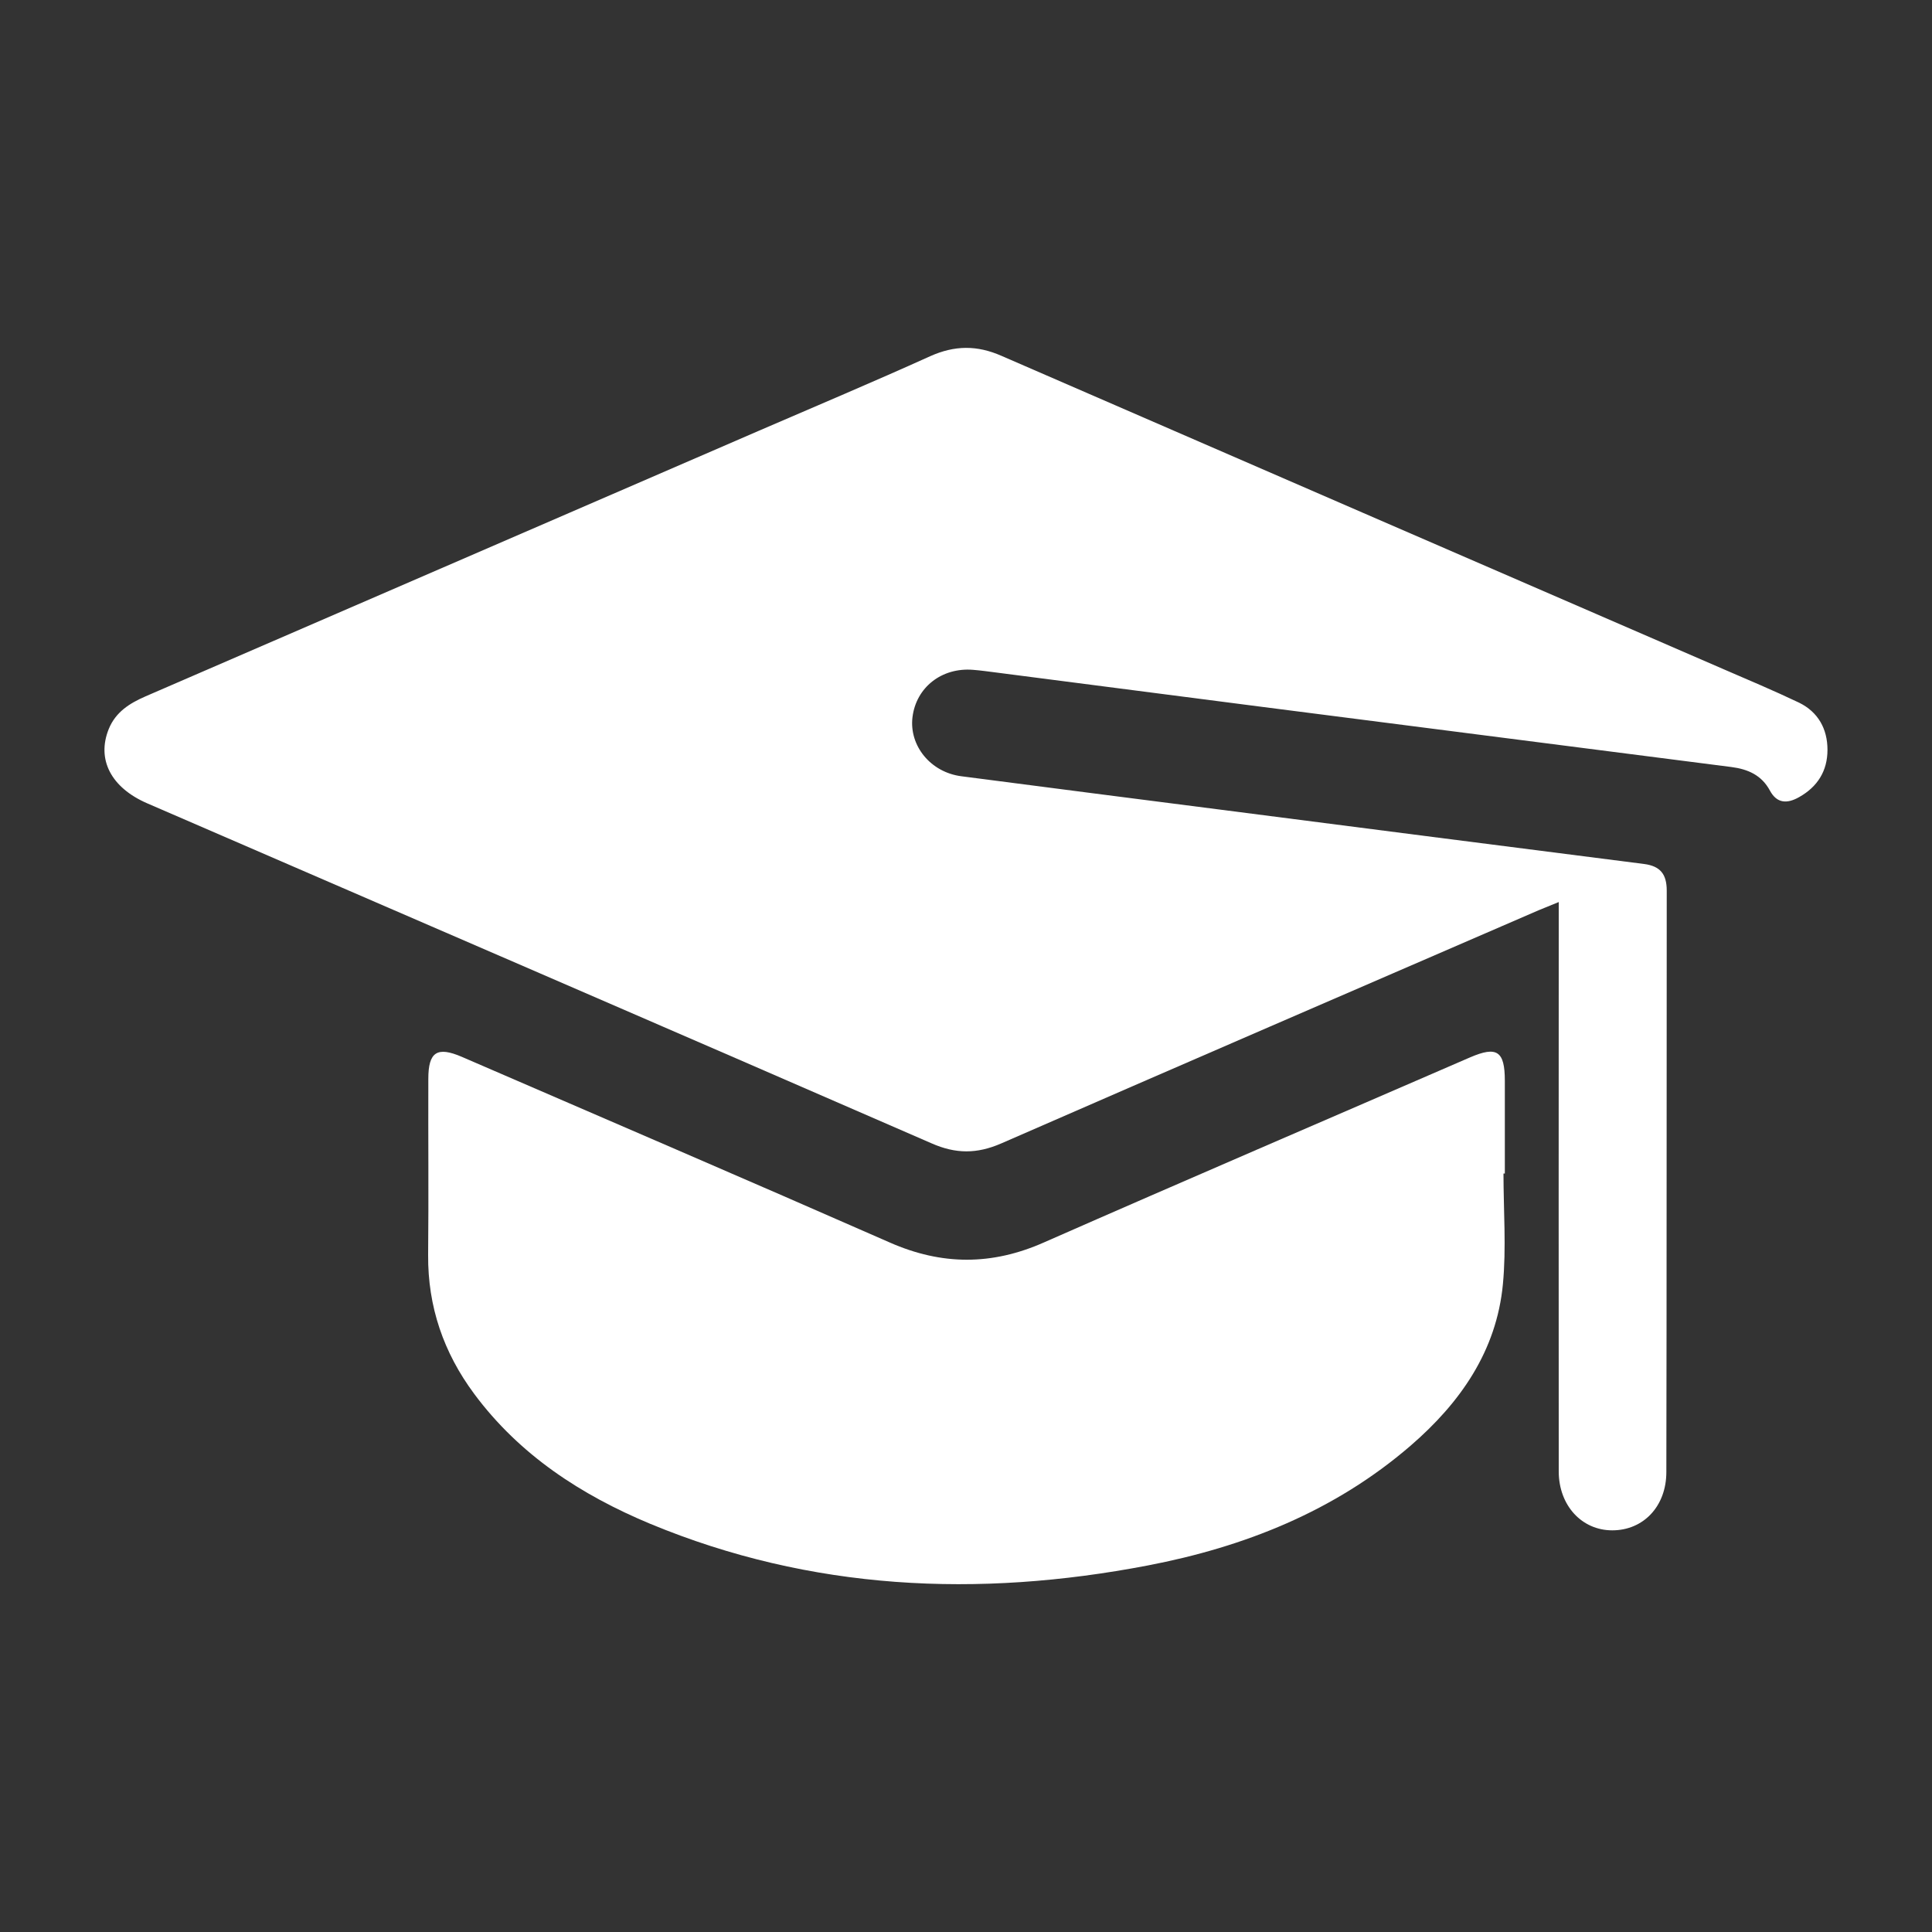
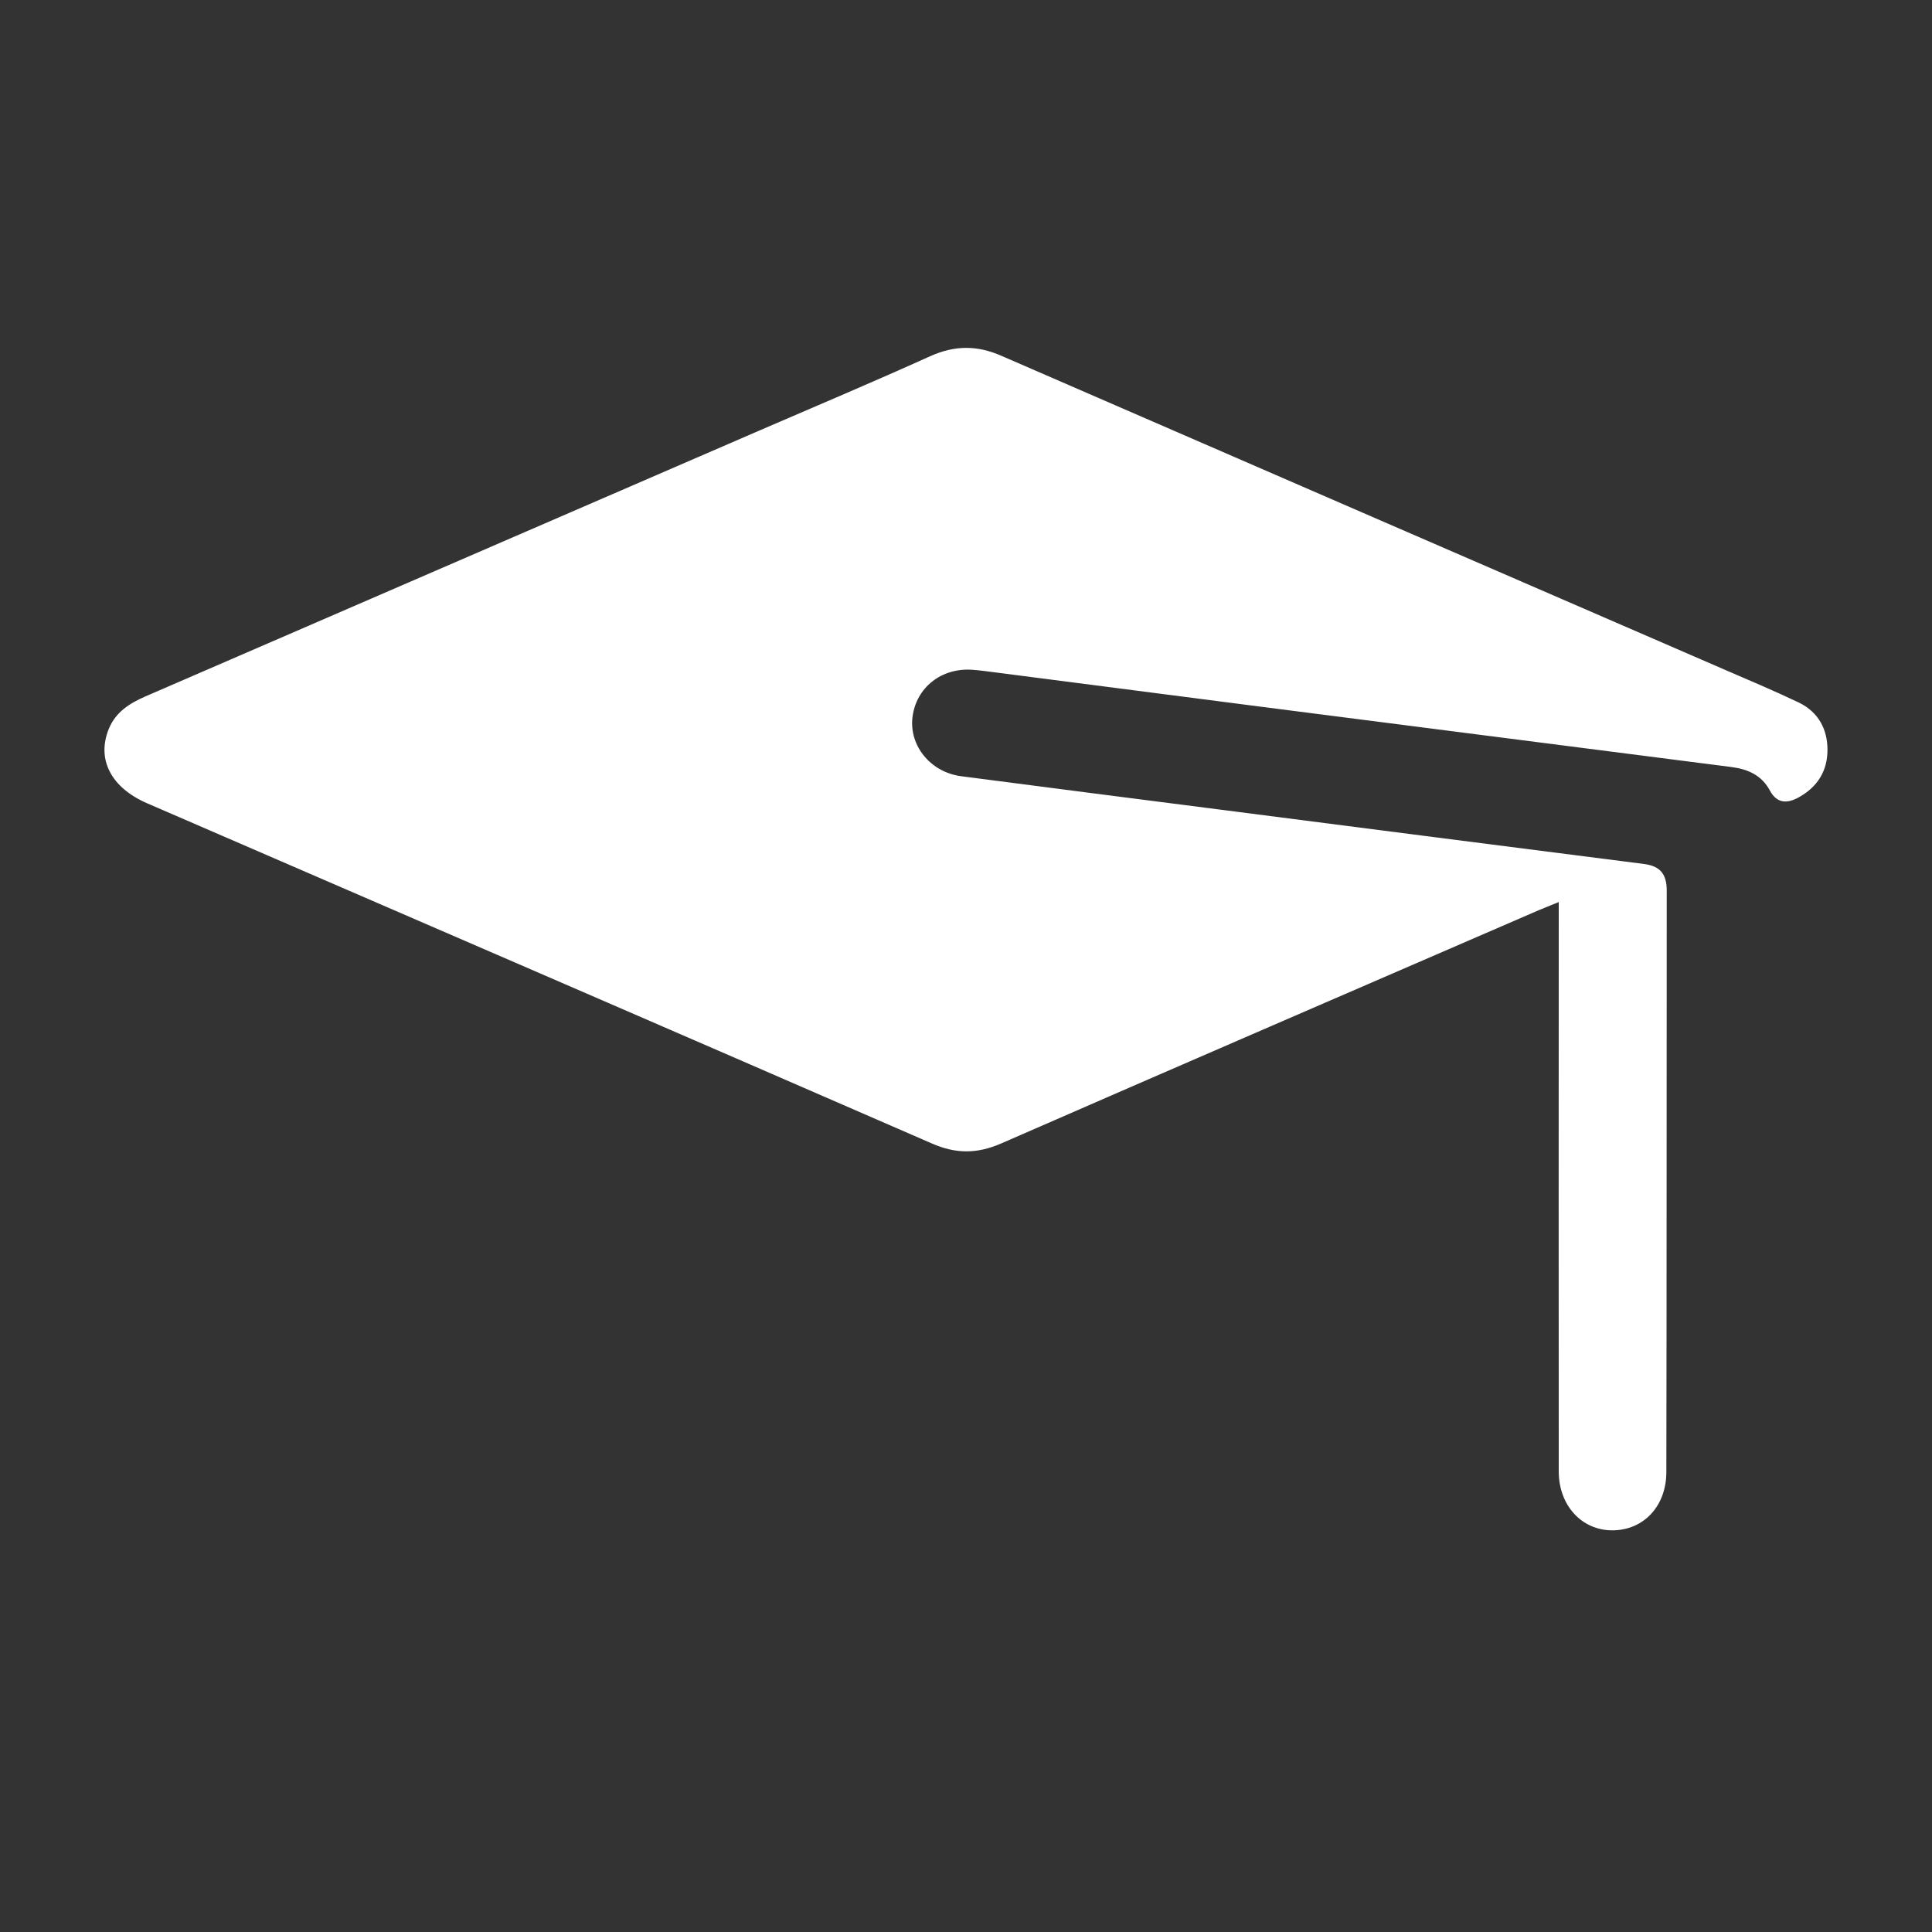
<svg xmlns="http://www.w3.org/2000/svg" version="1.1" id="Layer_1" x="0px" y="0px" viewBox="0 0 100 100" style="enable-background:new 0 0 100 100;" xml:space="preserve">
  <rect x="0" y="0" width="100" height="100" fill="#333333" stroke="none" />
  <style type="text/css">
	.st0{fill:#FFFFFF;}
</style>
  <g>
    <path class="st0" d="M80.68,46.69c-0.41,0.17-0.72,0.29-1.03,0.42c-9.28,4.02-18.57,8.03-27.84,12.08   c-1.25,0.54-2.34,0.54-3.59-0.01C34.7,53.29,21.15,47.44,7.62,41.58c-1.87-0.81-2.63-2.27-1.99-3.85c0.36-0.88,1.08-1.33,1.91-1.69   c10.58-4.58,21.16-9.16,31.73-13.74c2.96-1.28,5.93-2.53,8.87-3.86c1.27-0.57,2.43-0.58,3.7-0.02c12.44,5.41,24.88,10.8,37.33,16.2   c1.32,0.57,2.65,1.13,3.95,1.75c0.98,0.48,1.47,1.35,1.47,2.44c0,1.09-0.51,1.91-1.47,2.45c-0.62,0.35-1.15,0.33-1.51-0.34   c-0.43-0.8-1.14-1.11-2-1.22c-8.11-1.04-16.22-2.08-24.34-3.12c-4.57-0.59-9.13-1.18-13.7-1.77c-0.4-0.05-0.81-0.11-1.21-0.14   c-1.62-0.13-2.94,0.91-3.13,2.45c-0.18,1.48,0.94,2.86,2.54,3.06c4.47,0.58,8.95,1.16,13.42,1.73c7.3,0.94,14.6,1.88,21.91,2.81   c0.84,0.11,1.17,0.53,1.17,1.38c-0.01,10.03,0,20.06-0.02,30.09c0,1.78-1.19,3.02-2.8,3.02c-1.58,0-2.77-1.29-2.77-3.05   c-0.01-9.4,0-18.81,0-28.21C80.68,47.57,80.68,47.2,80.68,46.69z" />
-     <path class="st0" d="M77.82,60.74c0,1.91,0.15,3.84-0.03,5.73c-0.33,3.46-2.21,6.14-4.78,8.36c-3.93,3.39-8.6,5.24-13.61,6.2   c-8.77,1.68-17.41,1.3-25.75-2.16c-3.57-1.49-6.76-3.56-9.11-6.73c-1.58-2.13-2.4-4.51-2.38-7.18c0.03-3.04,0-6.08,0.01-9.12   c0-1.39,0.45-1.69,1.73-1.14c7.39,3.2,14.78,6.37,22.15,9.61c2.7,1.19,5.29,1.19,7.98,0c7.34-3.23,14.71-6.39,22.06-9.58   c1.39-0.6,1.8-0.33,1.8,1.21c0,1.6,0,3.2,0,4.8C77.86,60.74,77.84,60.74,77.82,60.74z" />
  </g>
</svg>